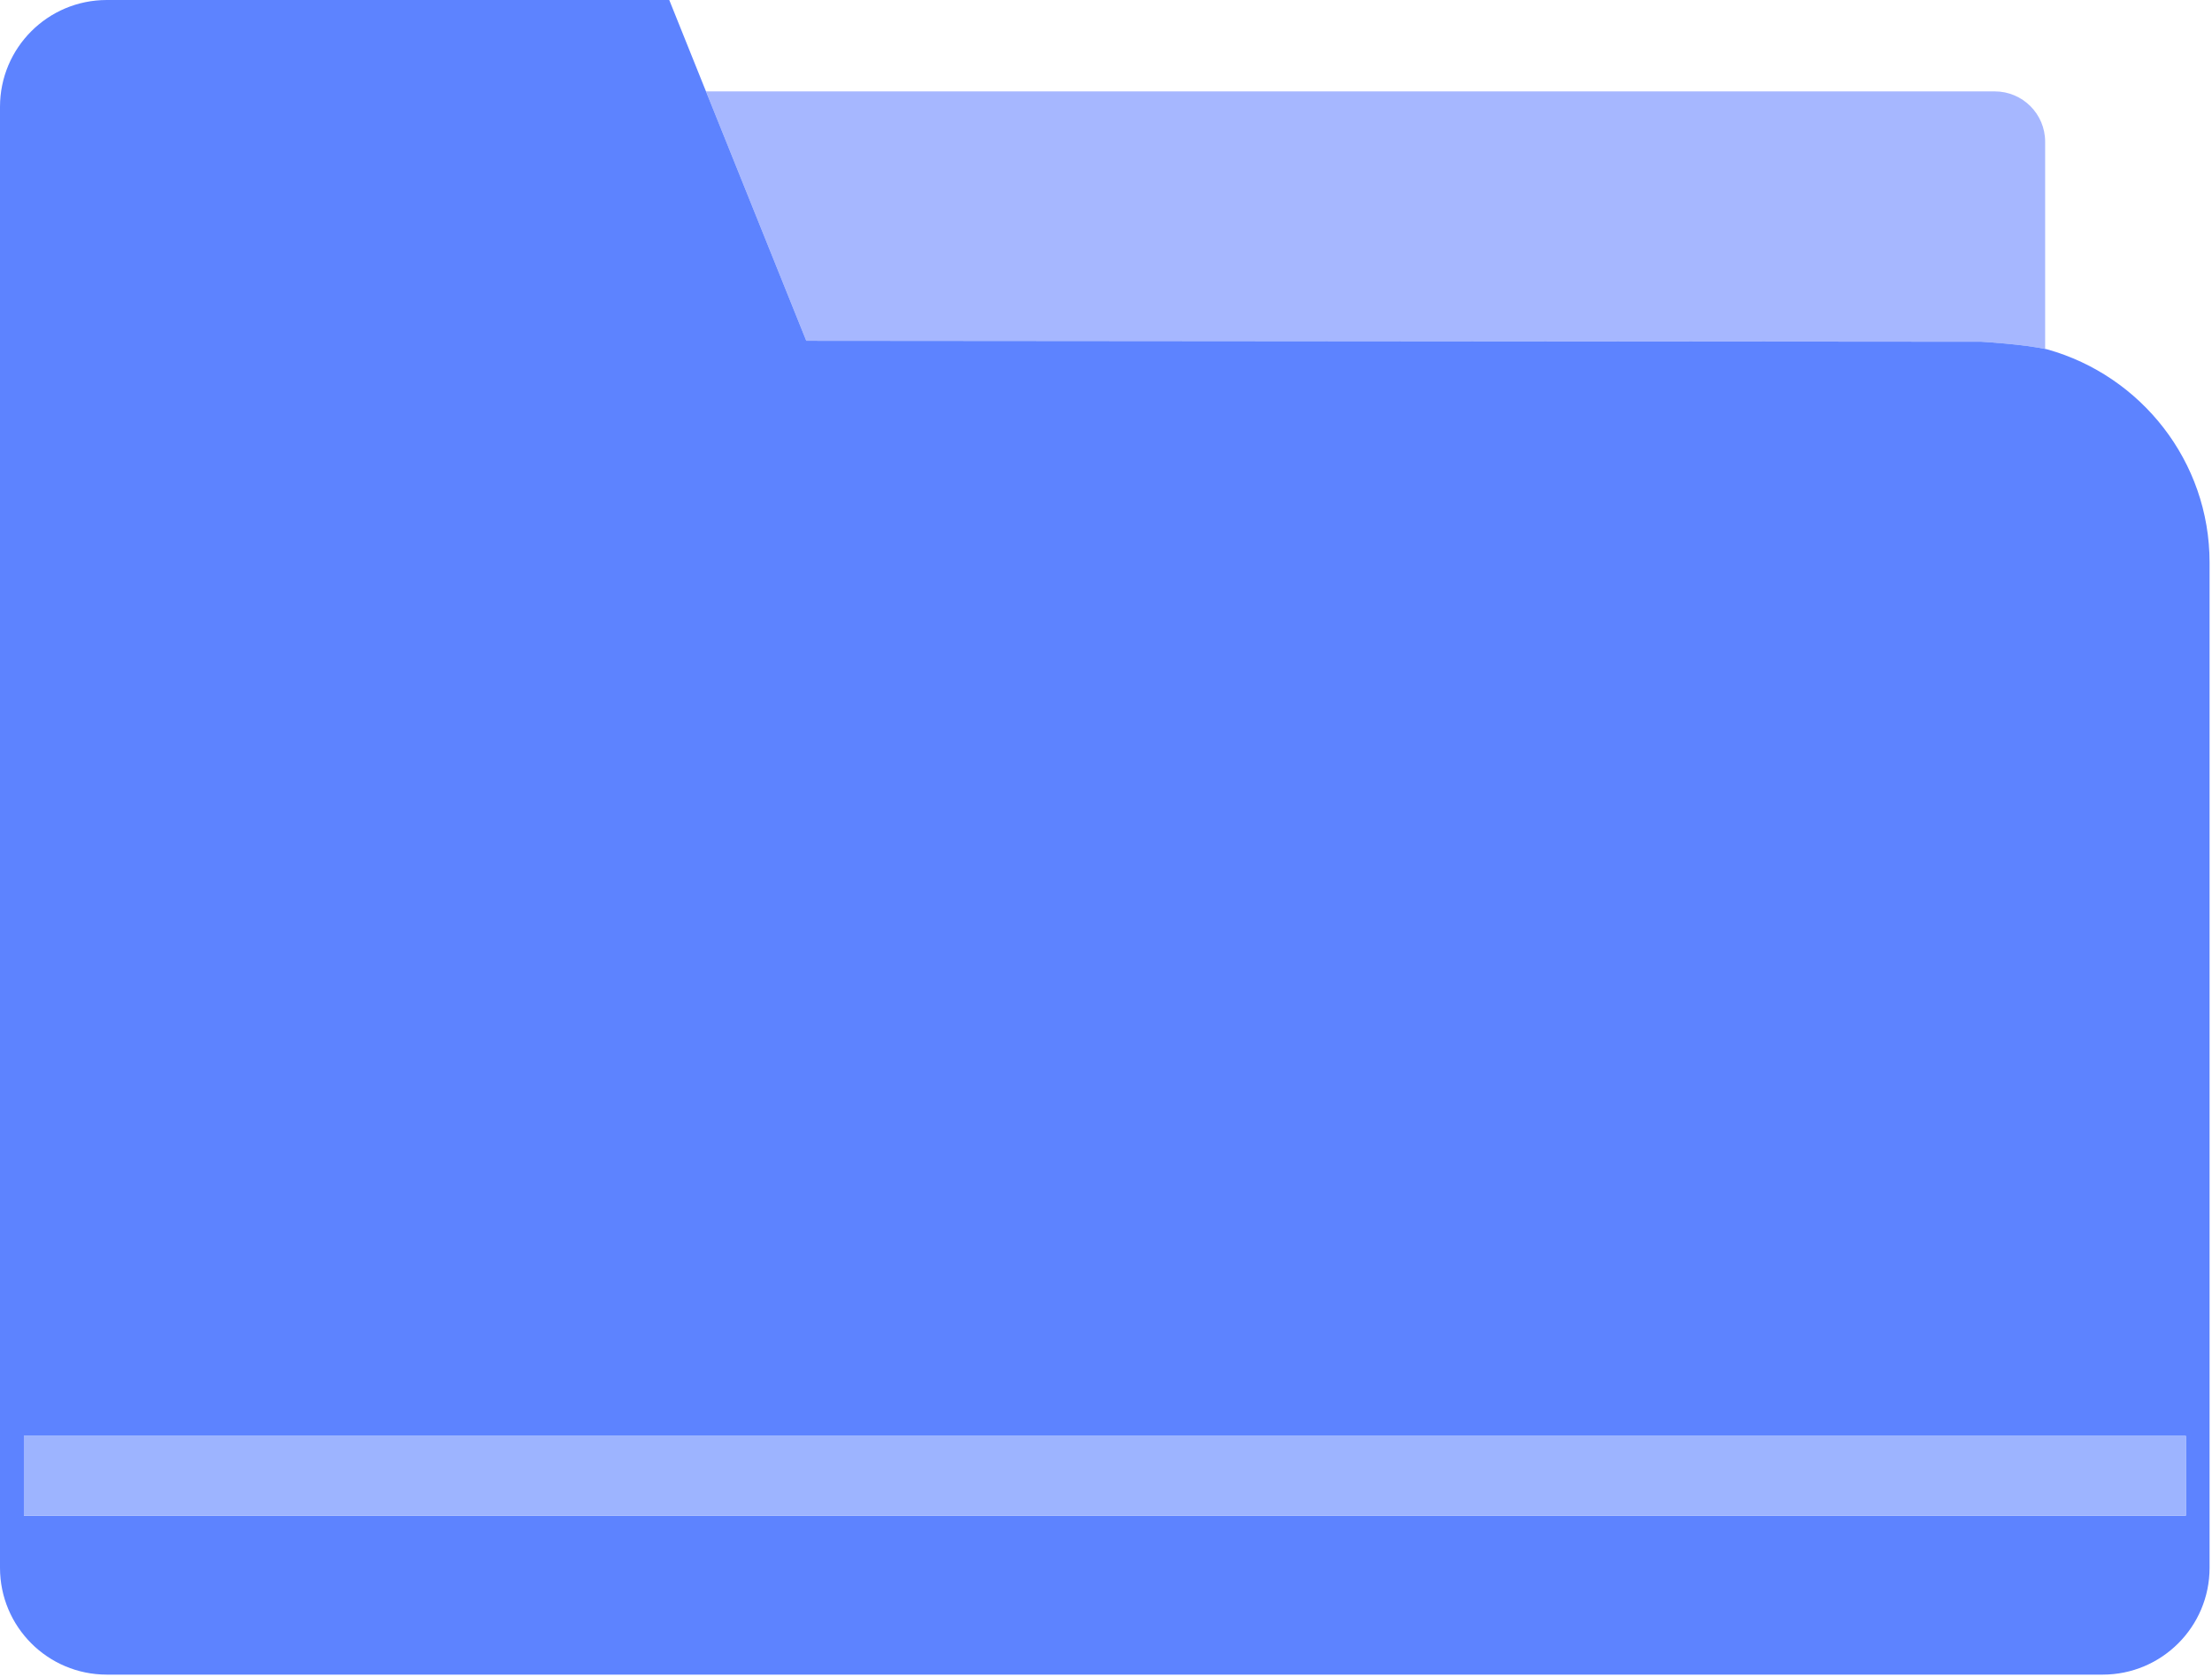
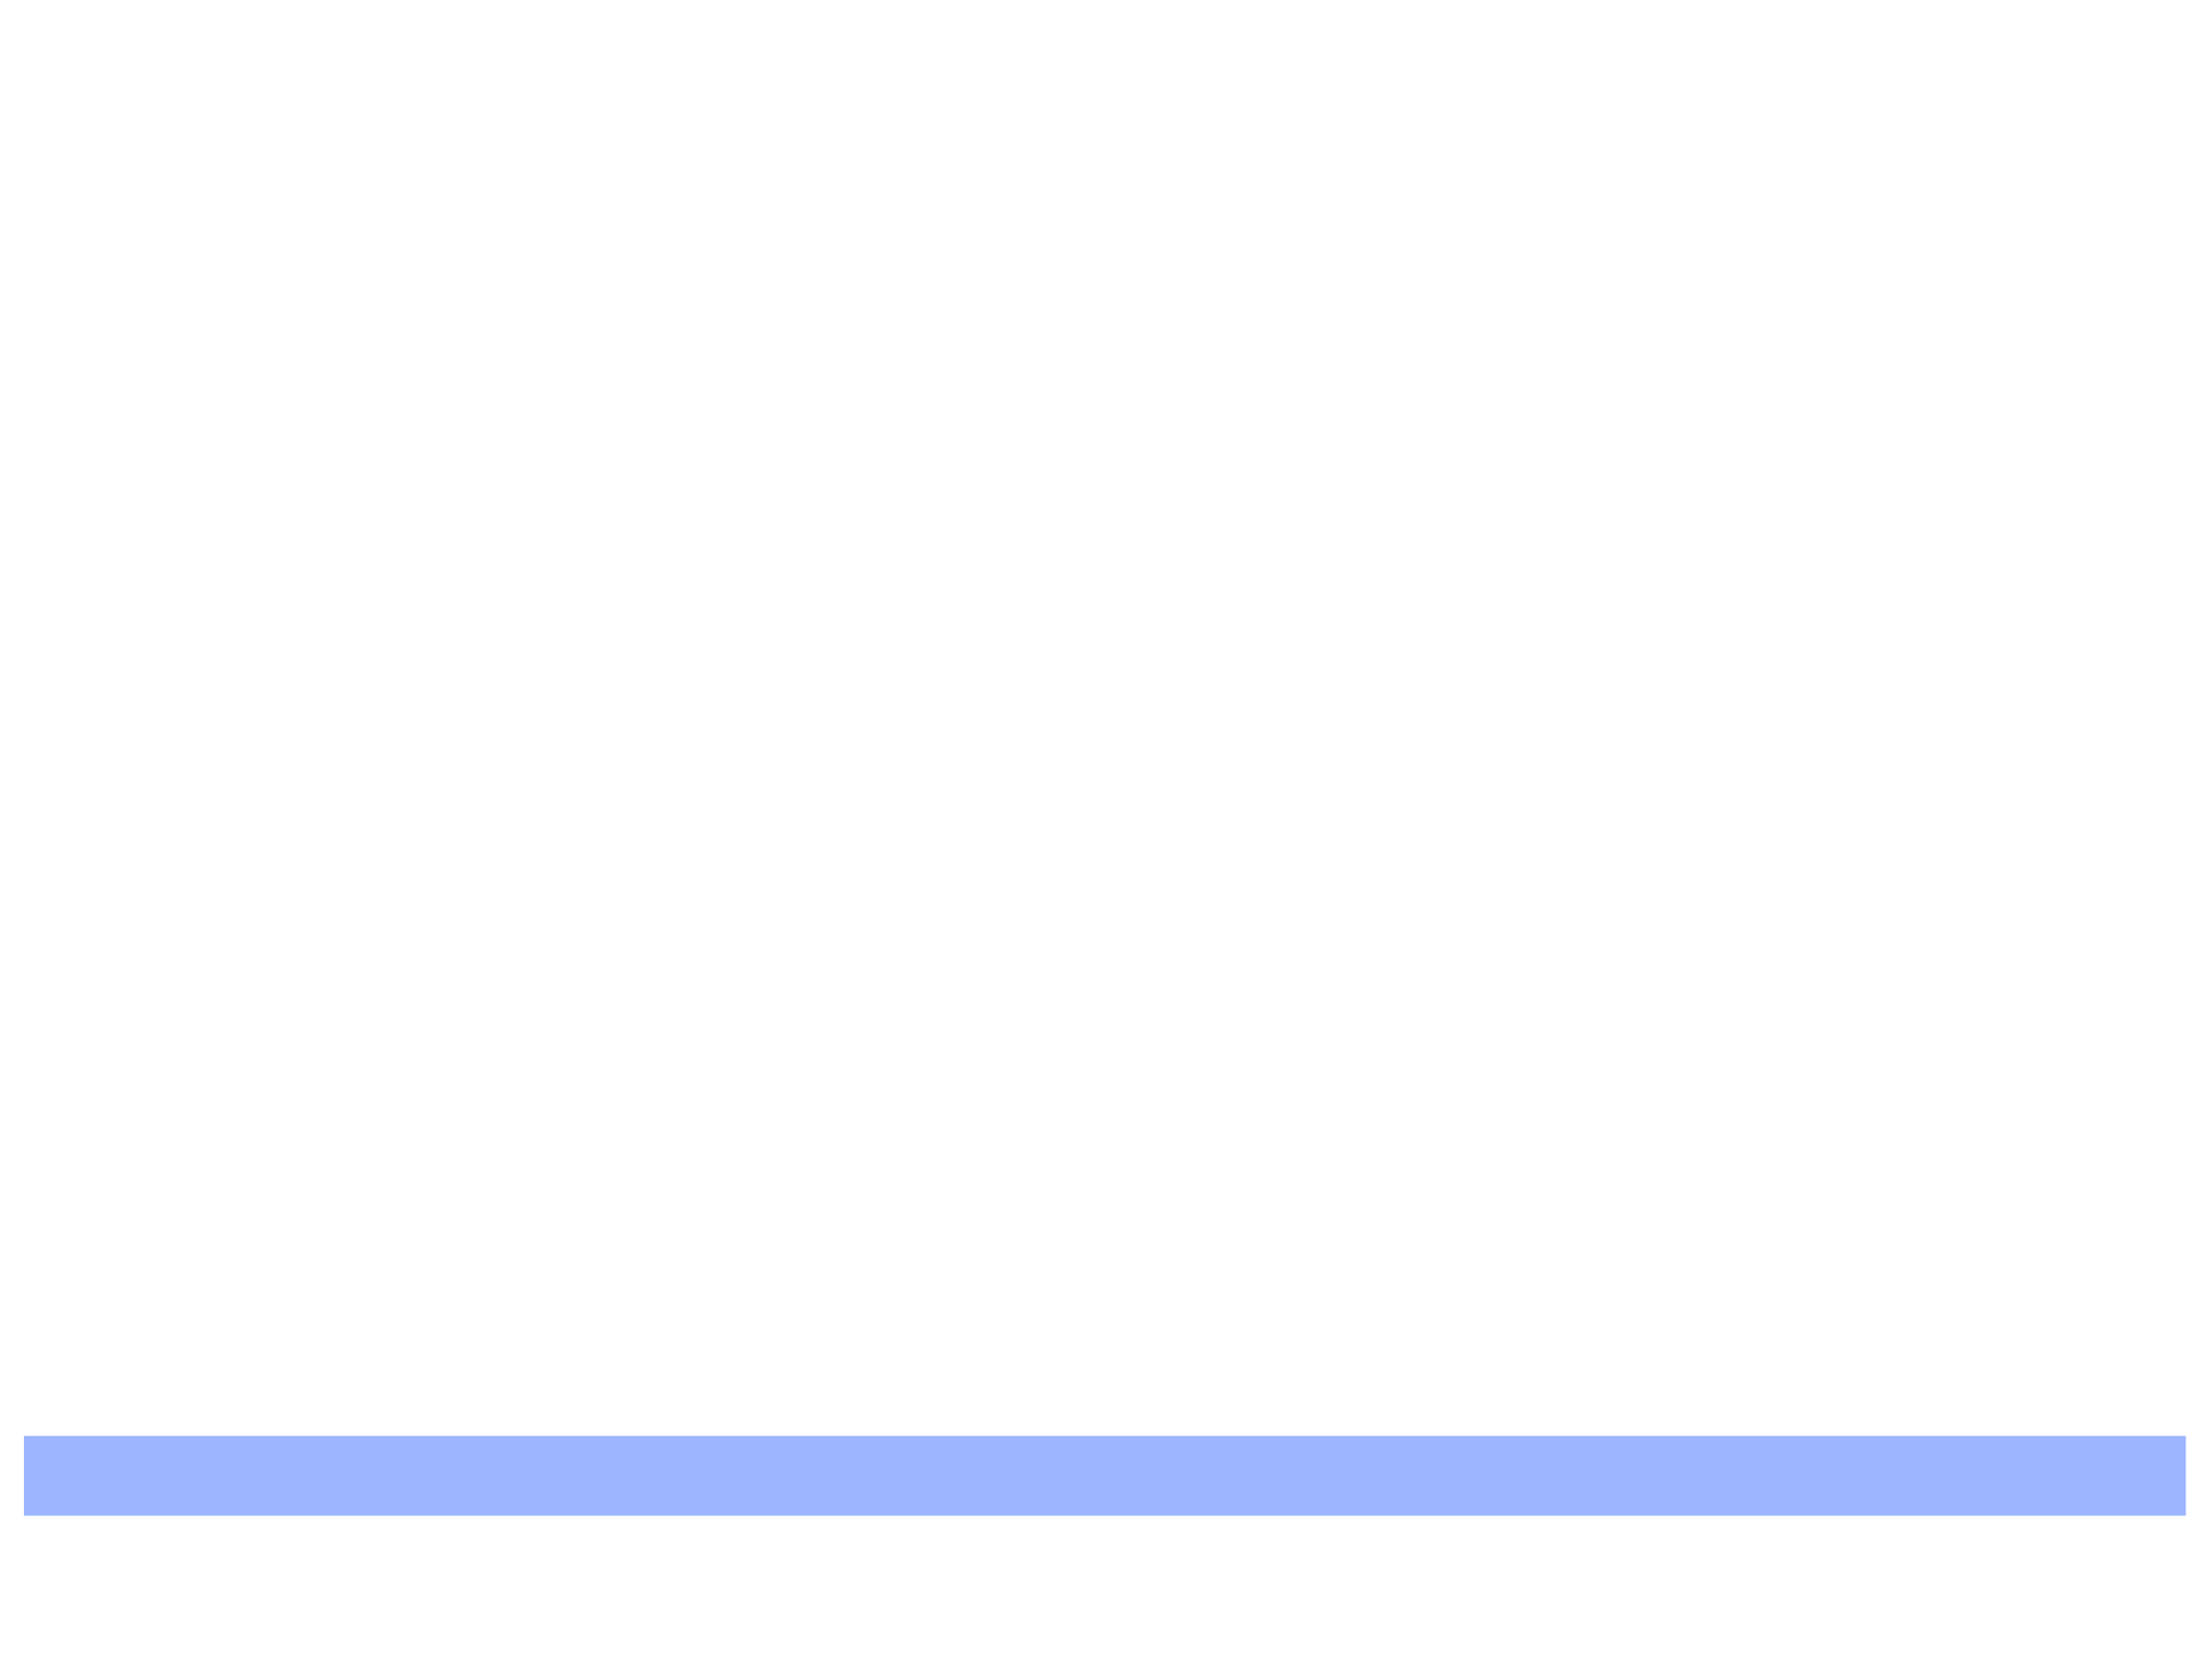
<svg xmlns="http://www.w3.org/2000/svg" width="641" height="486" viewBox="0 0 641 486" fill="none">
-   <path d="M578.038 26.479H204.596L205.74 29.36L233.643 98.737L574.171 99.013C574.171 99.013 586.508 99.709 593.362 101.255L592.651 101.001V41.074C592.651 33.002 586.108 26.479 578.038 26.479Z" fill="#A6B7FF" />
-   <path d="M574.171 99.012L233.643 98.737L205.74 29.359L193.941 0H30.953C13.844 0 0 13.85 0 30.96V454.232C0 471.32 13.844 485.188 30.953 485.188H609.327C626.434 485.188 640.299 471.32 640.299 454.232V162.994C640.299 133.59 620.378 108.849 593.362 101.254C586.508 99.708 574.171 99.012 574.171 99.012ZM633.426 416.031V439.132H6.92V416.031H633.426Z" fill="#5D83FF" />
  <path d="M633.426 416.031H6.92V439.132H633.426V416.031Z" fill="#9DB4FF" />
</svg>